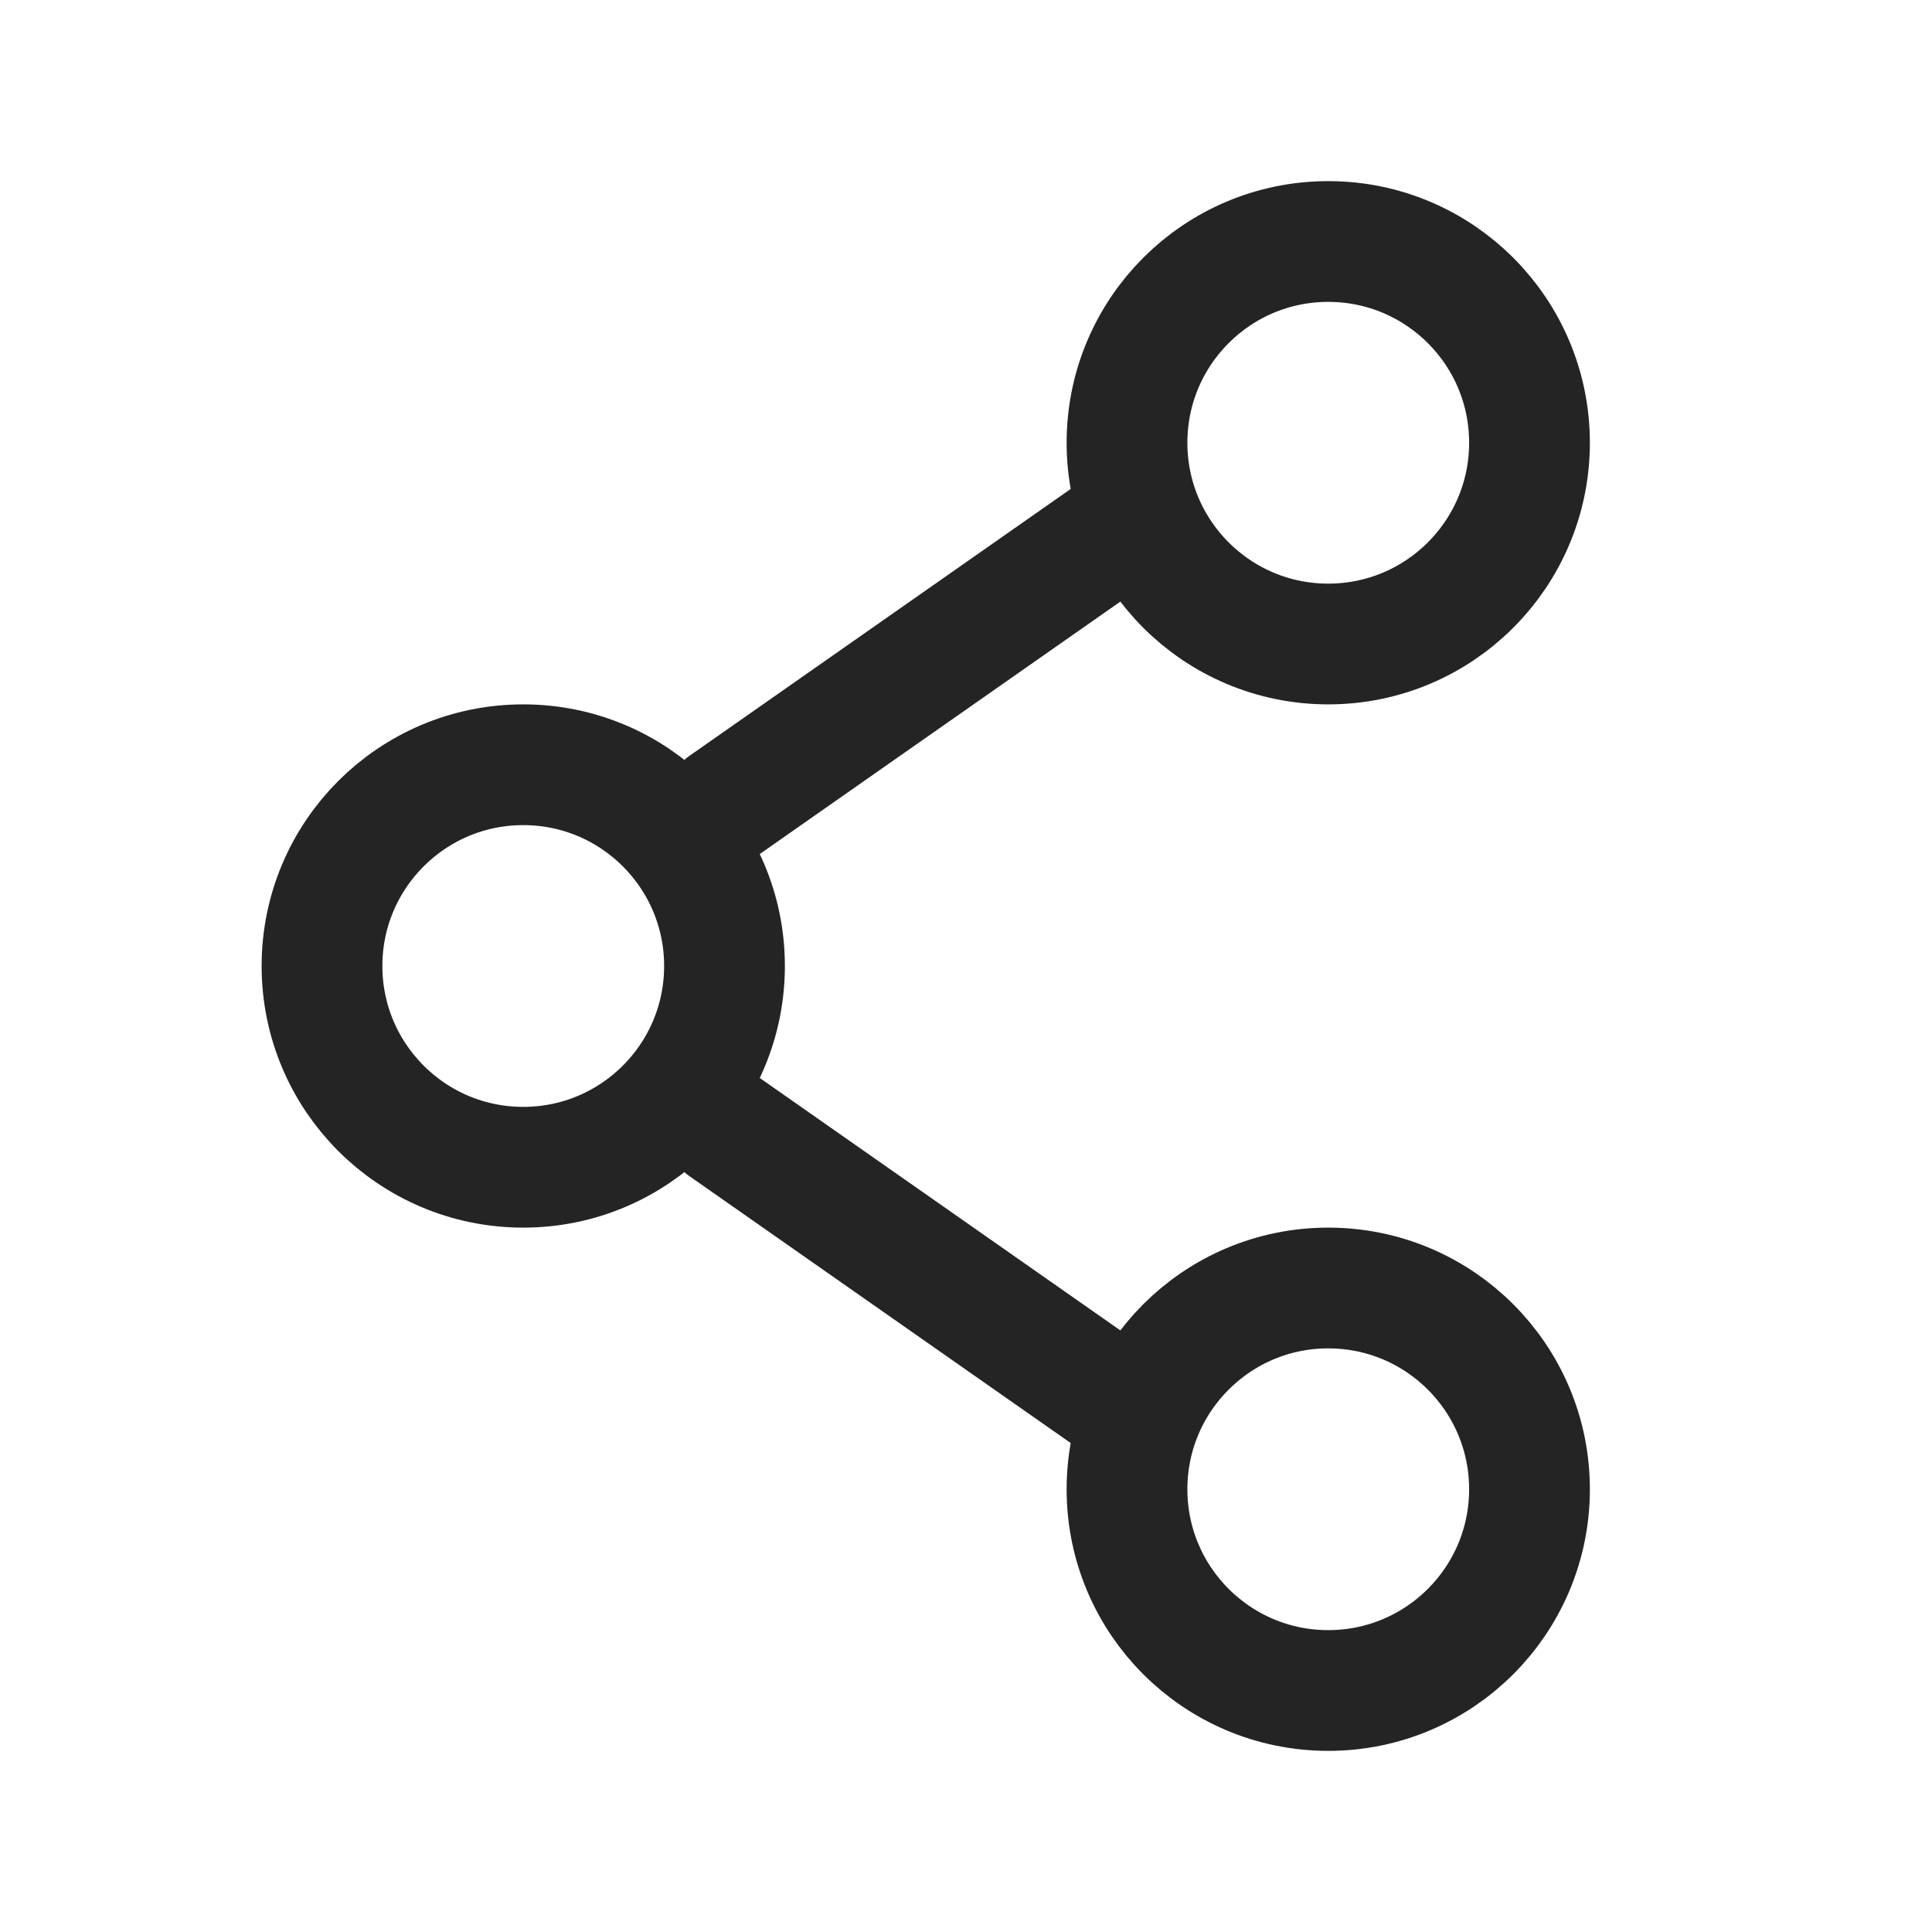
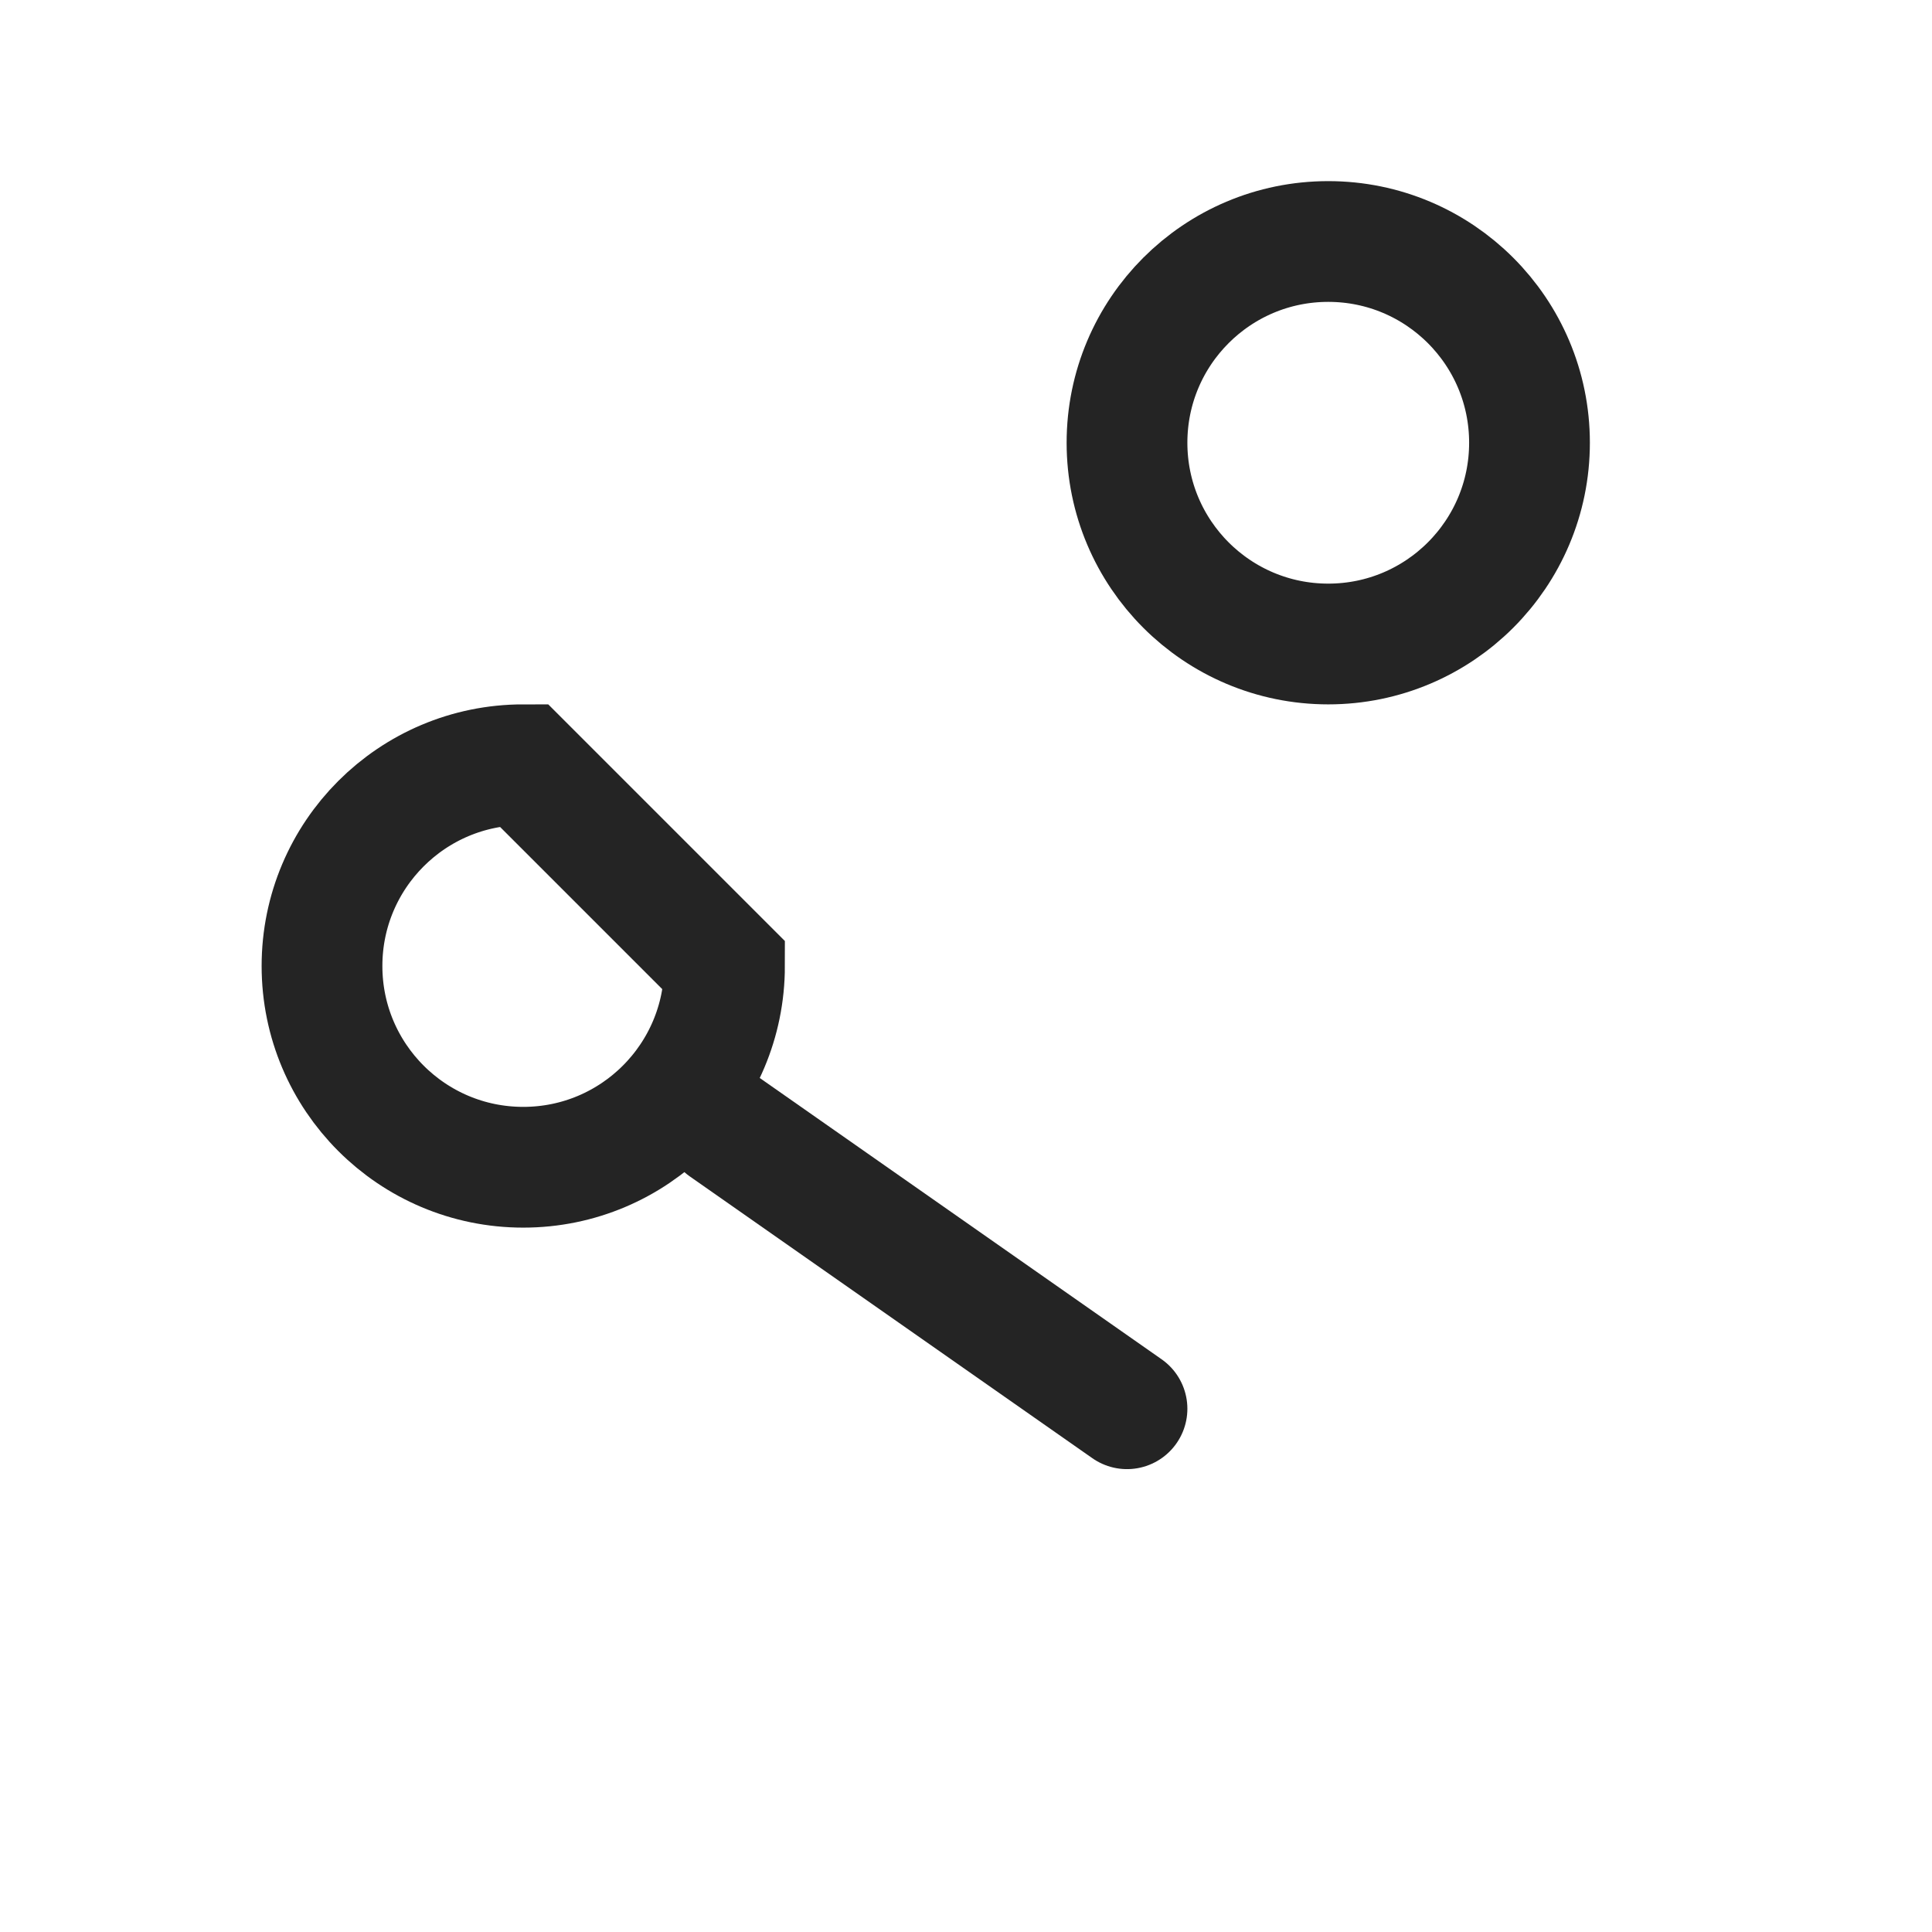
<svg xmlns="http://www.w3.org/2000/svg" width="30" height="30" viewBox="0 0 30 30" fill="none">
-   <path d="M11.25 15C11.25 16.726 9.851 18.125 8.125 18.125C6.399 18.125 5 16.726 5 15C5 13.274 6.399 11.875 8.125 11.875C9.851 11.875 11.25 13.274 11.25 15Z" stroke="#242424" stroke-width="1.875" />
-   <path d="M17.5 8.125L11.25 12.5" stroke="#242424" stroke-width="1.875" stroke-linecap="round" />
+   <path d="M11.25 15C11.25 16.726 9.851 18.125 8.125 18.125C6.399 18.125 5 16.726 5 15C5 13.274 6.399 11.875 8.125 11.875Z" stroke="#242424" stroke-width="1.875" />
  <path d="M17.5 21.875L11.25 17.5" stroke="#242424" stroke-width="1.875" stroke-linecap="round" />
-   <path d="M23.75 23.125C23.75 24.851 22.351 26.25 20.625 26.25C18.899 26.25 17.5 24.851 17.5 23.125C17.5 21.399 18.899 20 20.625 20C22.351 20 23.75 21.399 23.75 23.125Z" stroke="#242424" stroke-width="1.875" />
  <path d="M23.75 6.875C23.75 8.601 22.351 10 20.625 10C18.899 10 17.5 8.601 17.5 6.875C17.5 5.149 18.899 3.75 20.625 3.75C22.351 3.75 23.75 5.149 23.75 6.875Z" stroke="#242424" stroke-width="1.875" />
</svg>